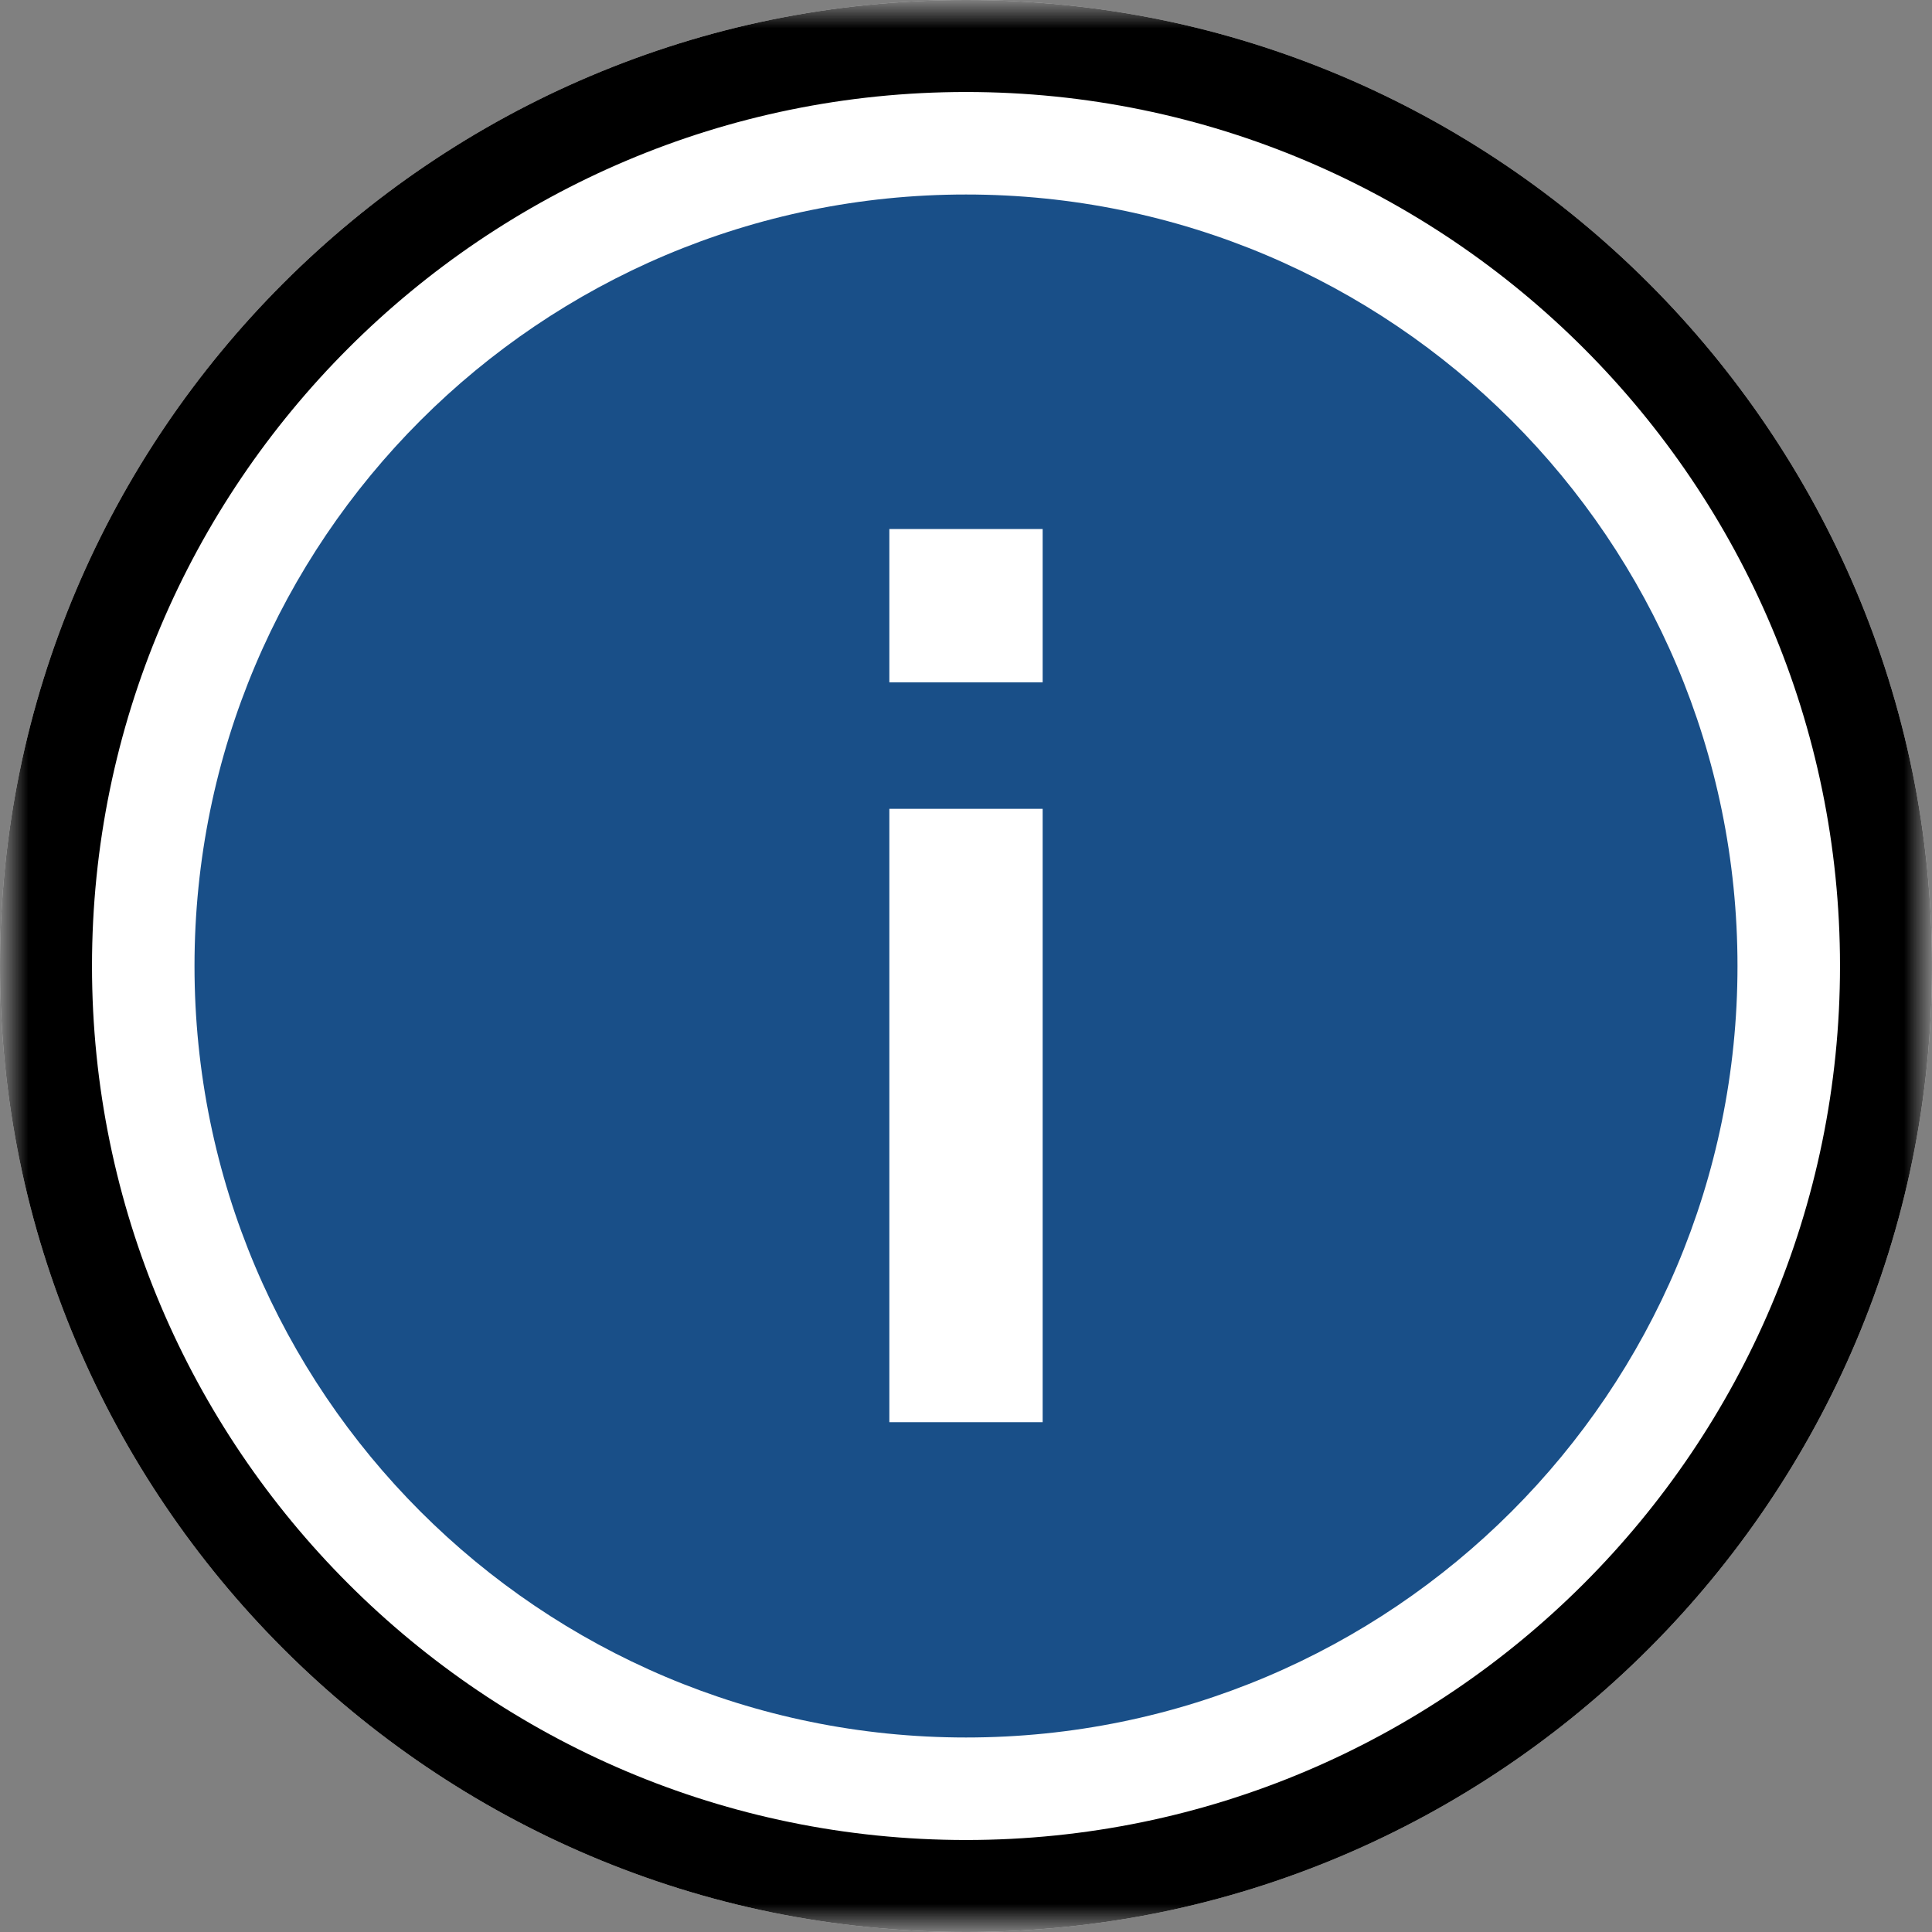
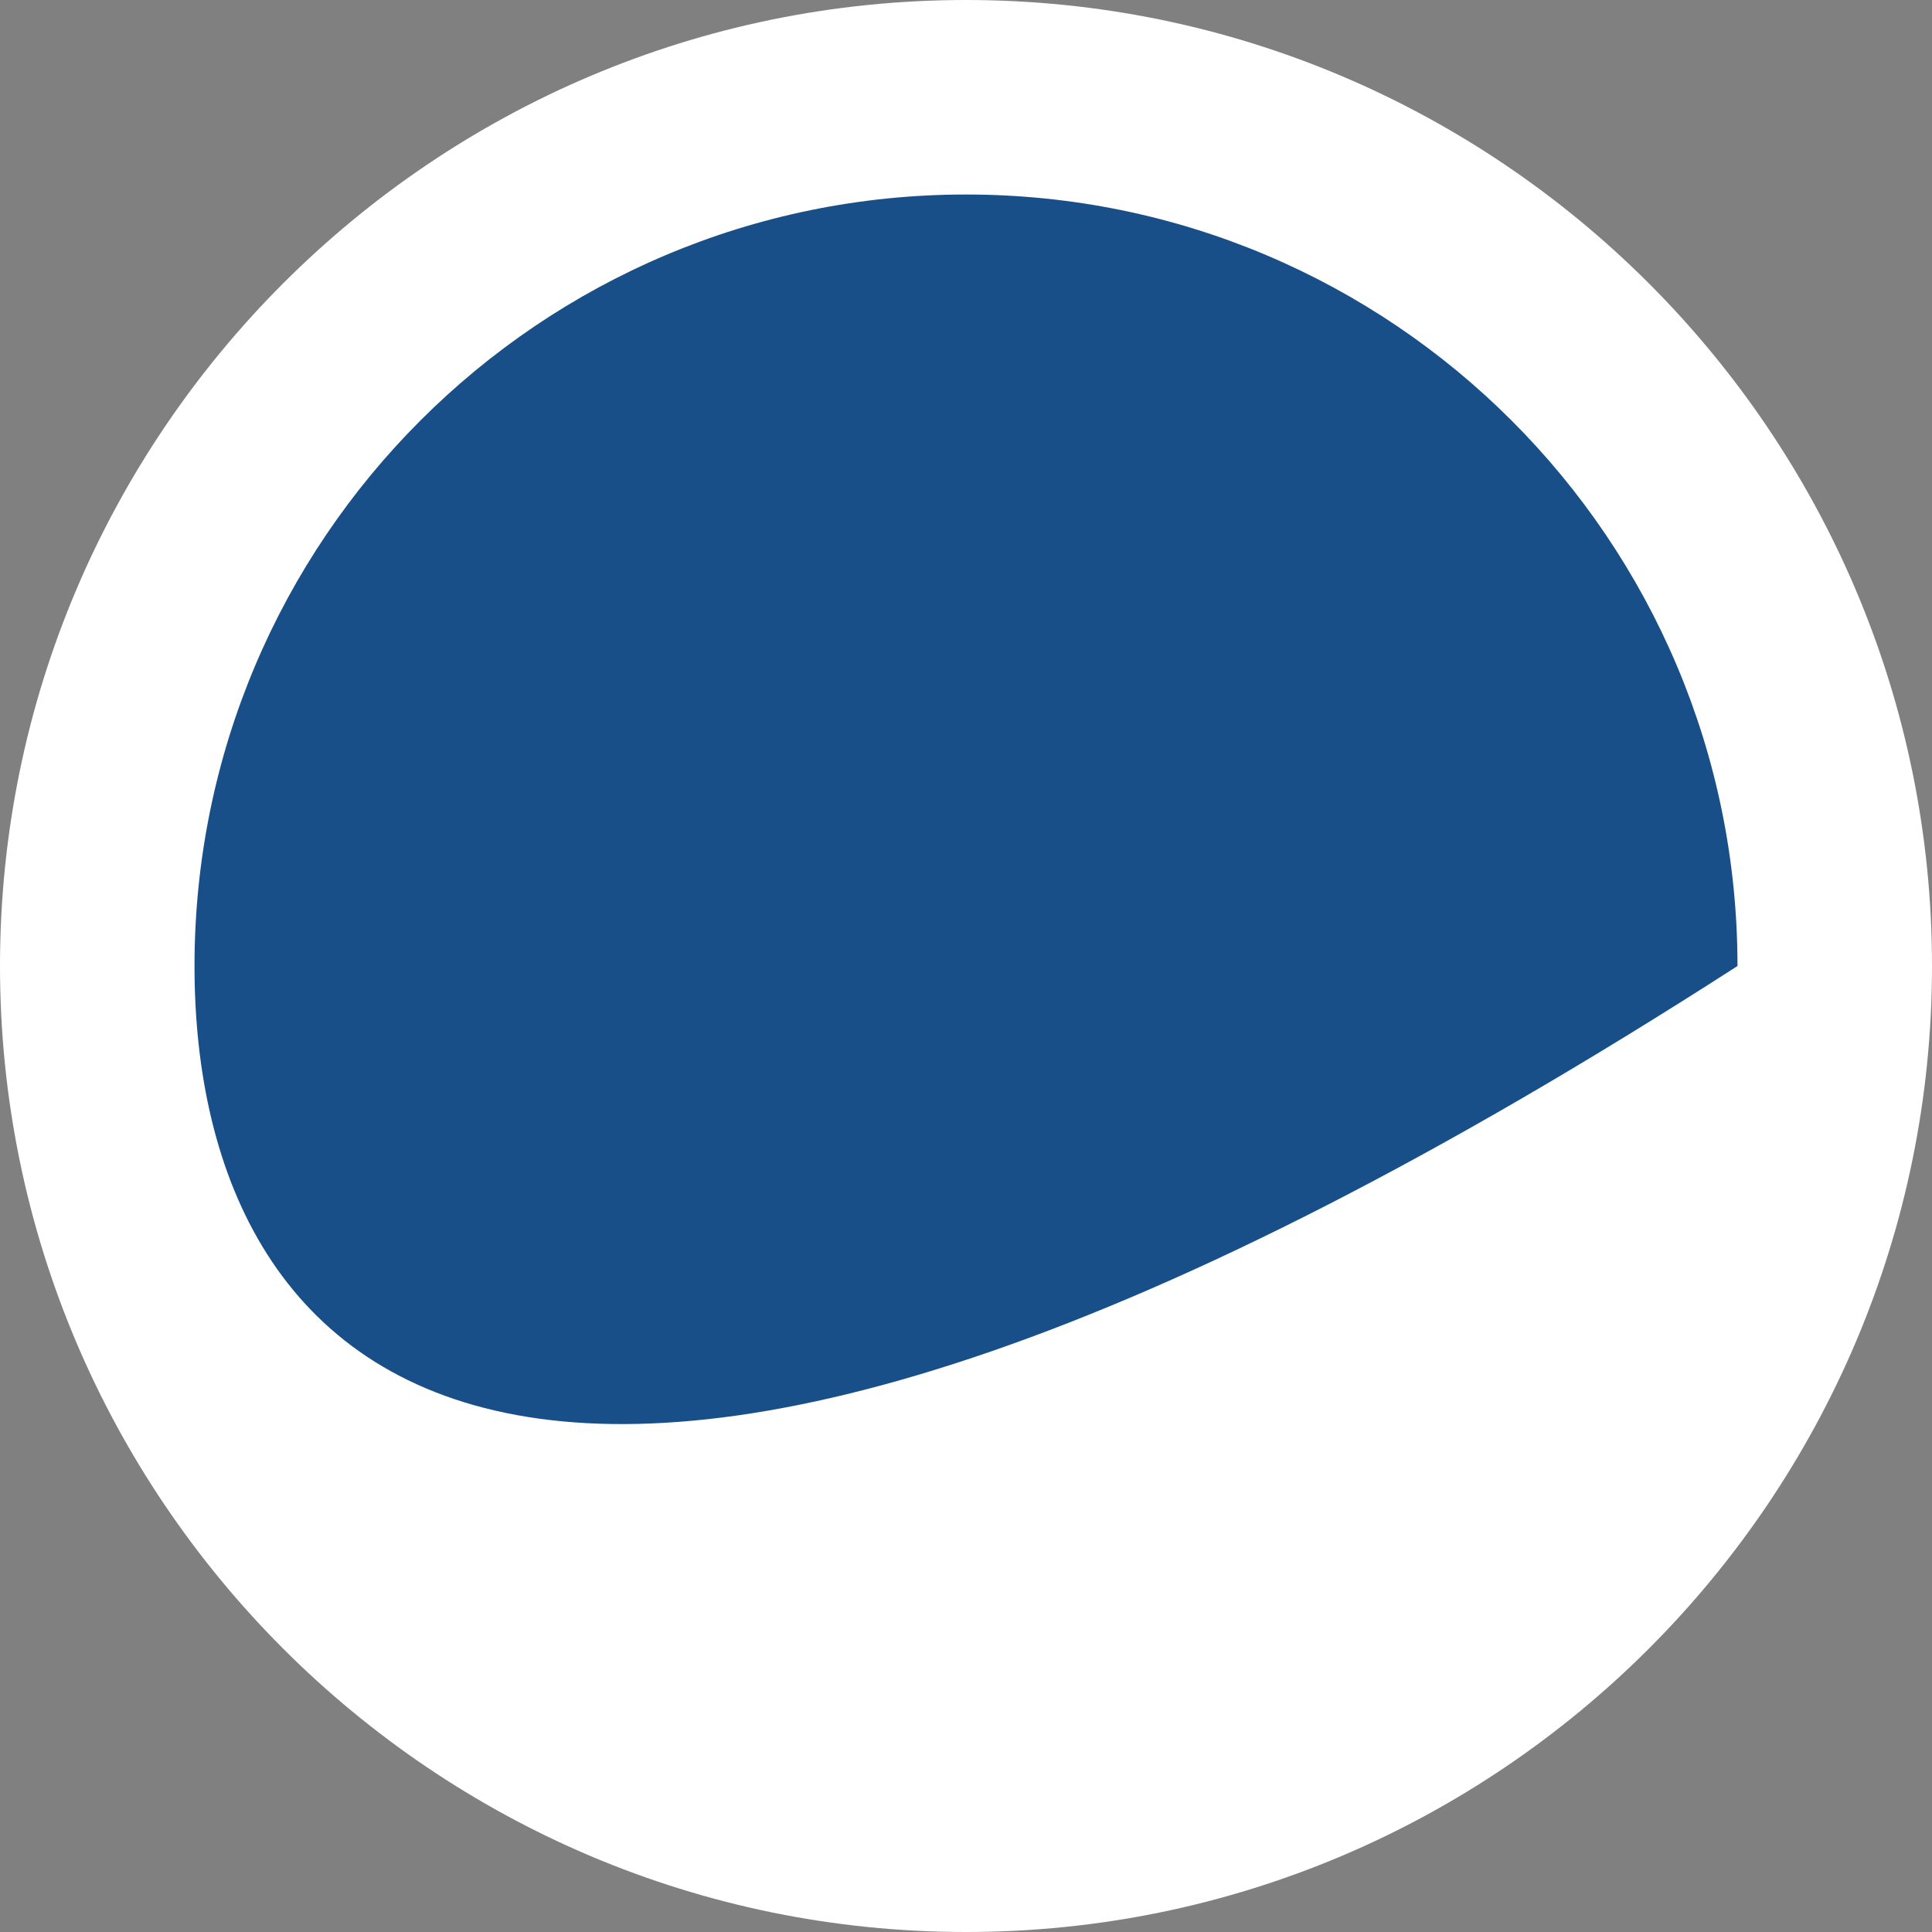
<svg xmlns="http://www.w3.org/2000/svg" xmlns:xlink="http://www.w3.org/1999/xlink" width="34px" height="34px" viewBox="0 0 34 34" version="1.1">
  <rect x="0" y="0" width="34" height="34" fill="#808080" stroke="none" />
  <title>Group 30</title>
  <desc>Created with Sketch.</desc>
  <defs>
-     <polygon id="path-1" points="0 34 34 34 34 0 0 0" />
-   </defs>
+     </defs>
  <g id="Landing-page" stroke="none" stroke-width="1" fill="none" fill-rule="evenodd">
    <g id="Group-30">
      <g id="Group-16" fill="#FFFFFF">
        <path d="M17,34 C7.626,34 0,26.374 0,17 C0,7.626 7.626,0 17,0 C26.374,0 34,7.626 34,17 C34,26.374 26.374,34 17,34" id="Path" />
      </g>
      <g id="Page-1">
-         <path d="M30.577,17 C30.577,24.499 24.498,30.577 17,30.577 C9.501,30.577 3.423,24.499 3.423,17 C3.423,9.501 9.501,3.423 17,3.423 C24.498,3.423 30.577,9.501 30.577,17 Z" id="Fill-1" fill="#194F88" />
+         <path d="M30.577,17 C9.501,30.577 3.423,24.499 3.423,17 C3.423,9.501 9.501,3.423 17,3.423 C24.498,3.423 30.577,9.501 30.577,17 Z" id="Fill-1" fill="#194F88" />
        <mask id="mask-2" fill="white">
          <use xlink:href="#path-1" />
        </mask>
        <g id="Clip-4" />
        <polygon id="Fill-3" fill="#FFFFFF" mask="url(#mask-2)" points="15.651 25.028 18.349 25.028 18.349 14.234 15.651 14.234" />
        <polygon id="Fill-5" fill="#FFFFFF" mask="url(#mask-2)" points="15.651 12.008 18.349 12.008 18.349 9.31 15.651 9.31" />
        <path d="M17,1.619 C8.519,1.619 1.619,8.519 1.619,17 C1.619,25.481 8.519,32.381 17,32.381 C25.481,32.381 32.381,25.481 32.381,17 C32.381,8.519 25.481,1.619 17,1.619 M17,34 C7.626,34 0,26.374 0,17 C0,7.626 7.626,0 17,0 C26.374,0 34,7.626 34,17 C34,26.374 26.374,34 17,34" id="Fill-6" fill="#000000" mask="url(#mask-2)" />
      </g>
    </g>
  </g>
</svg>